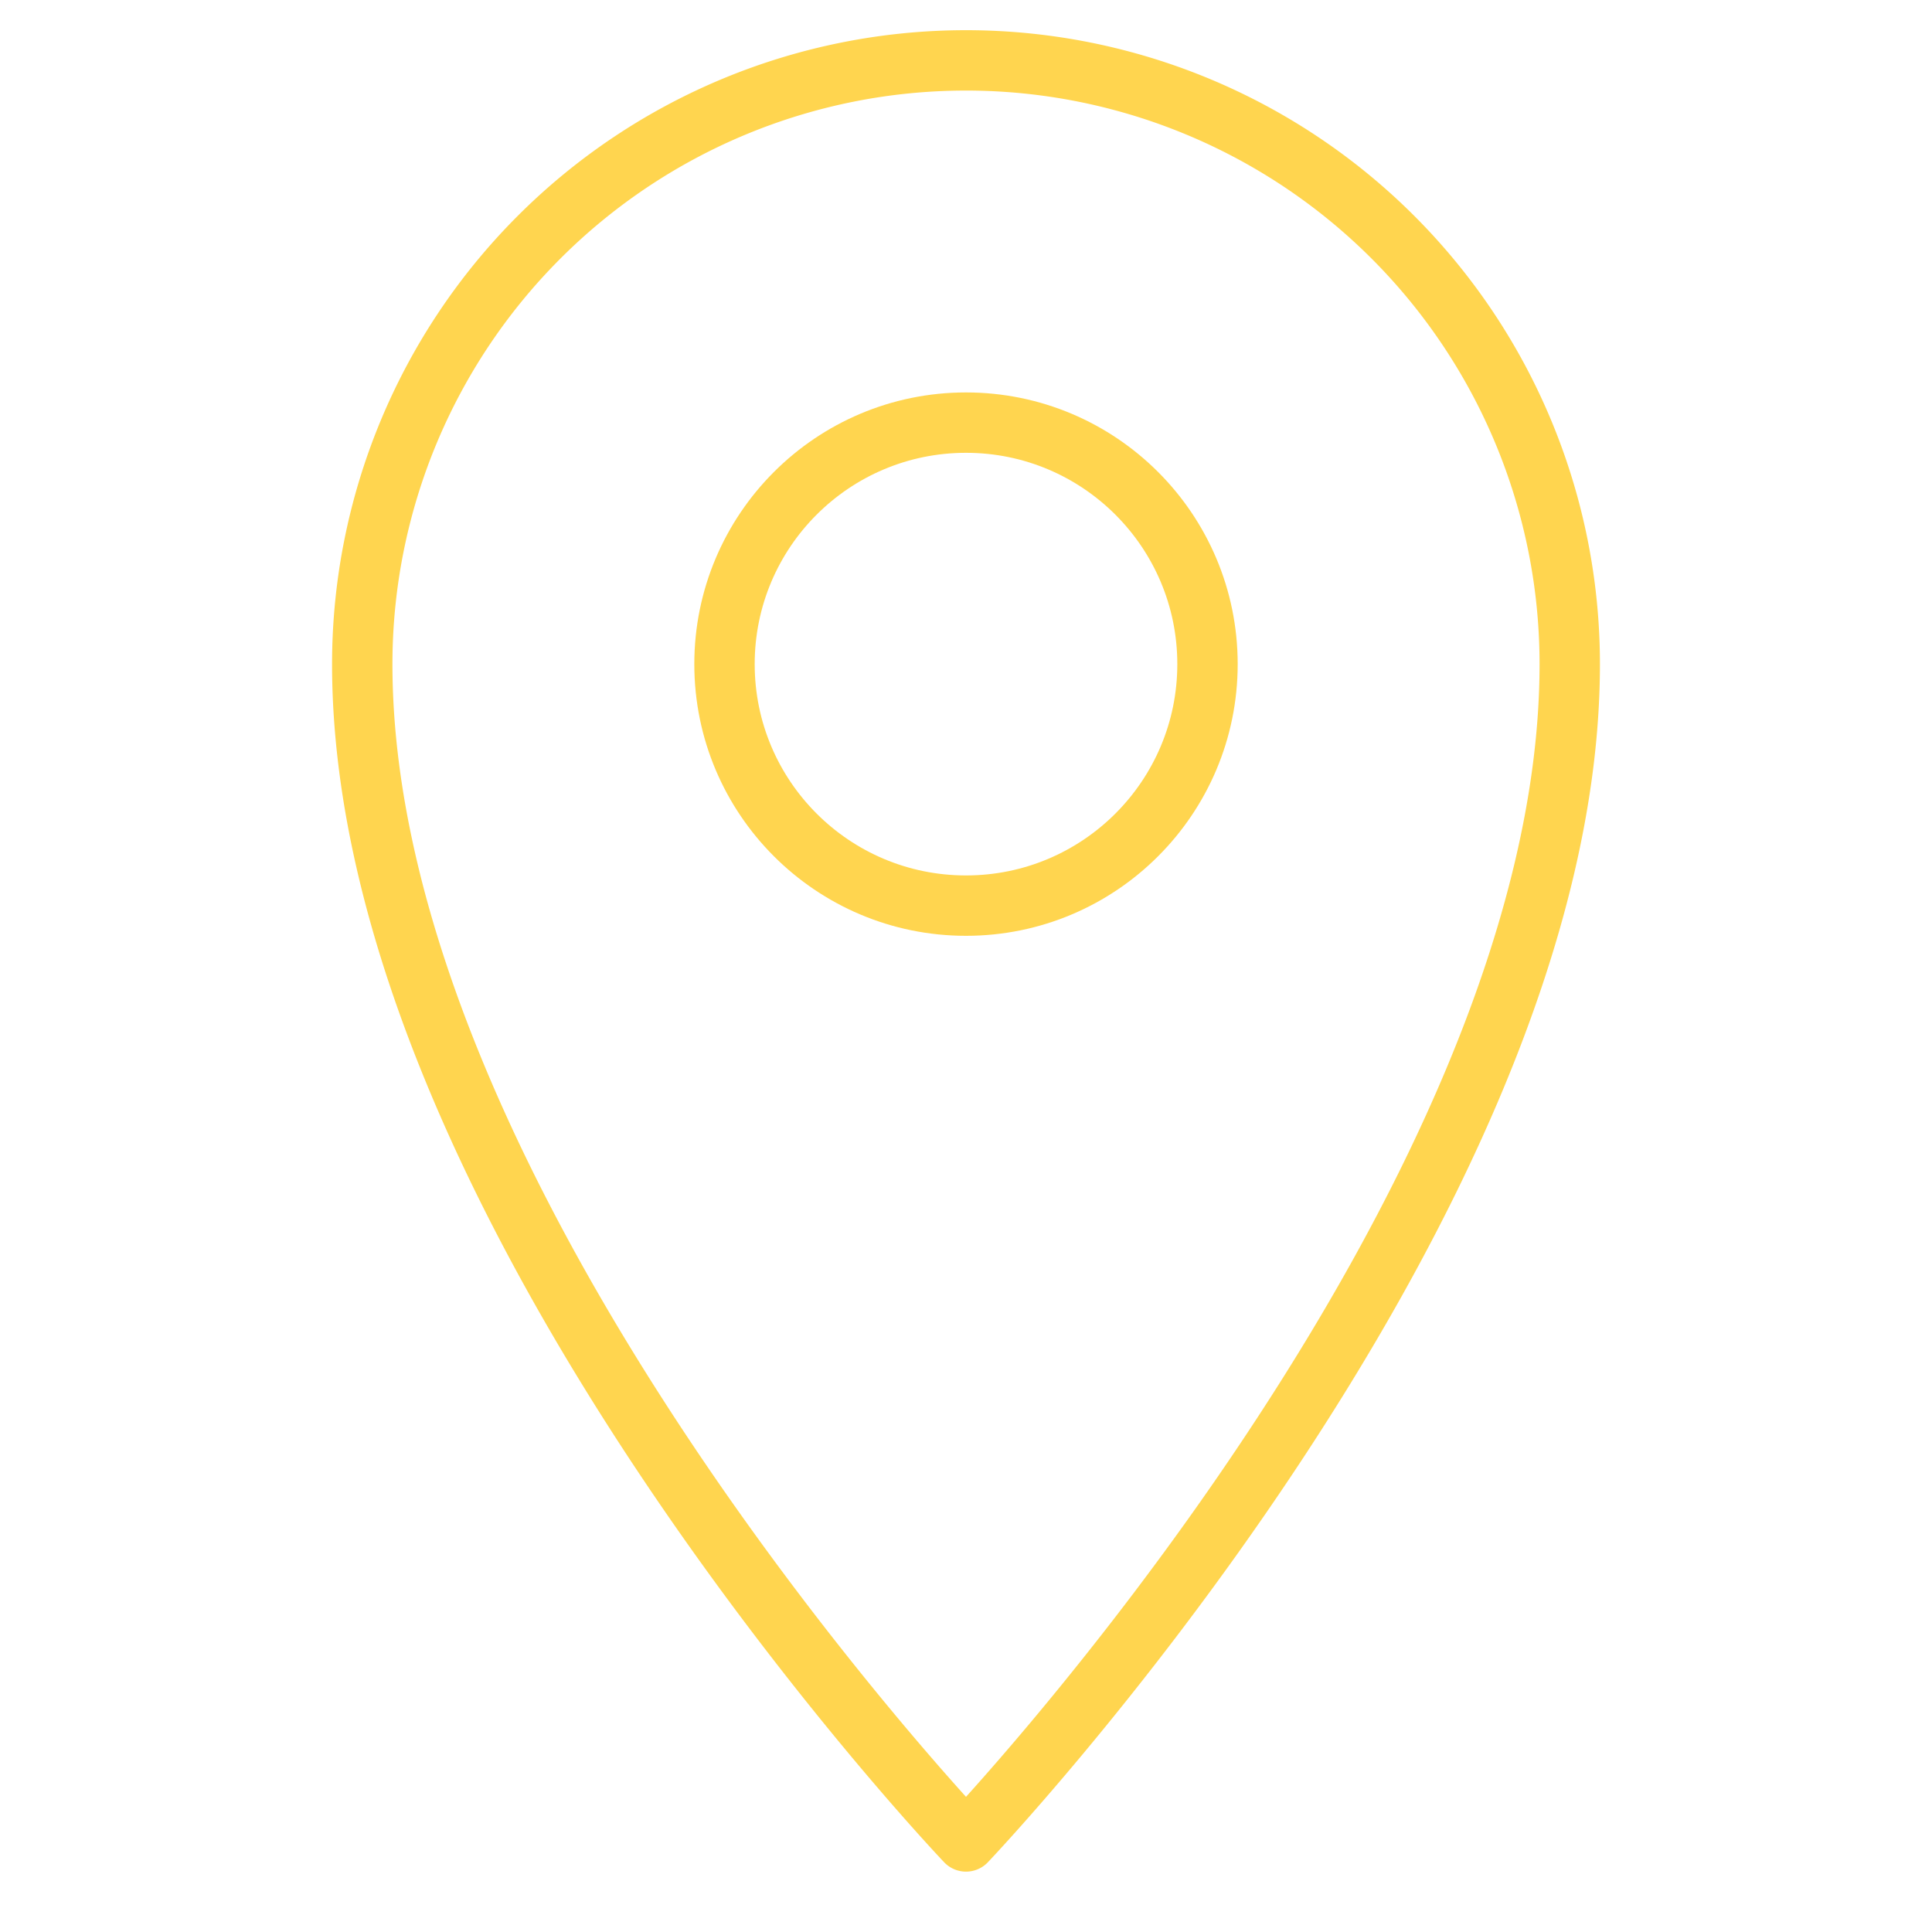
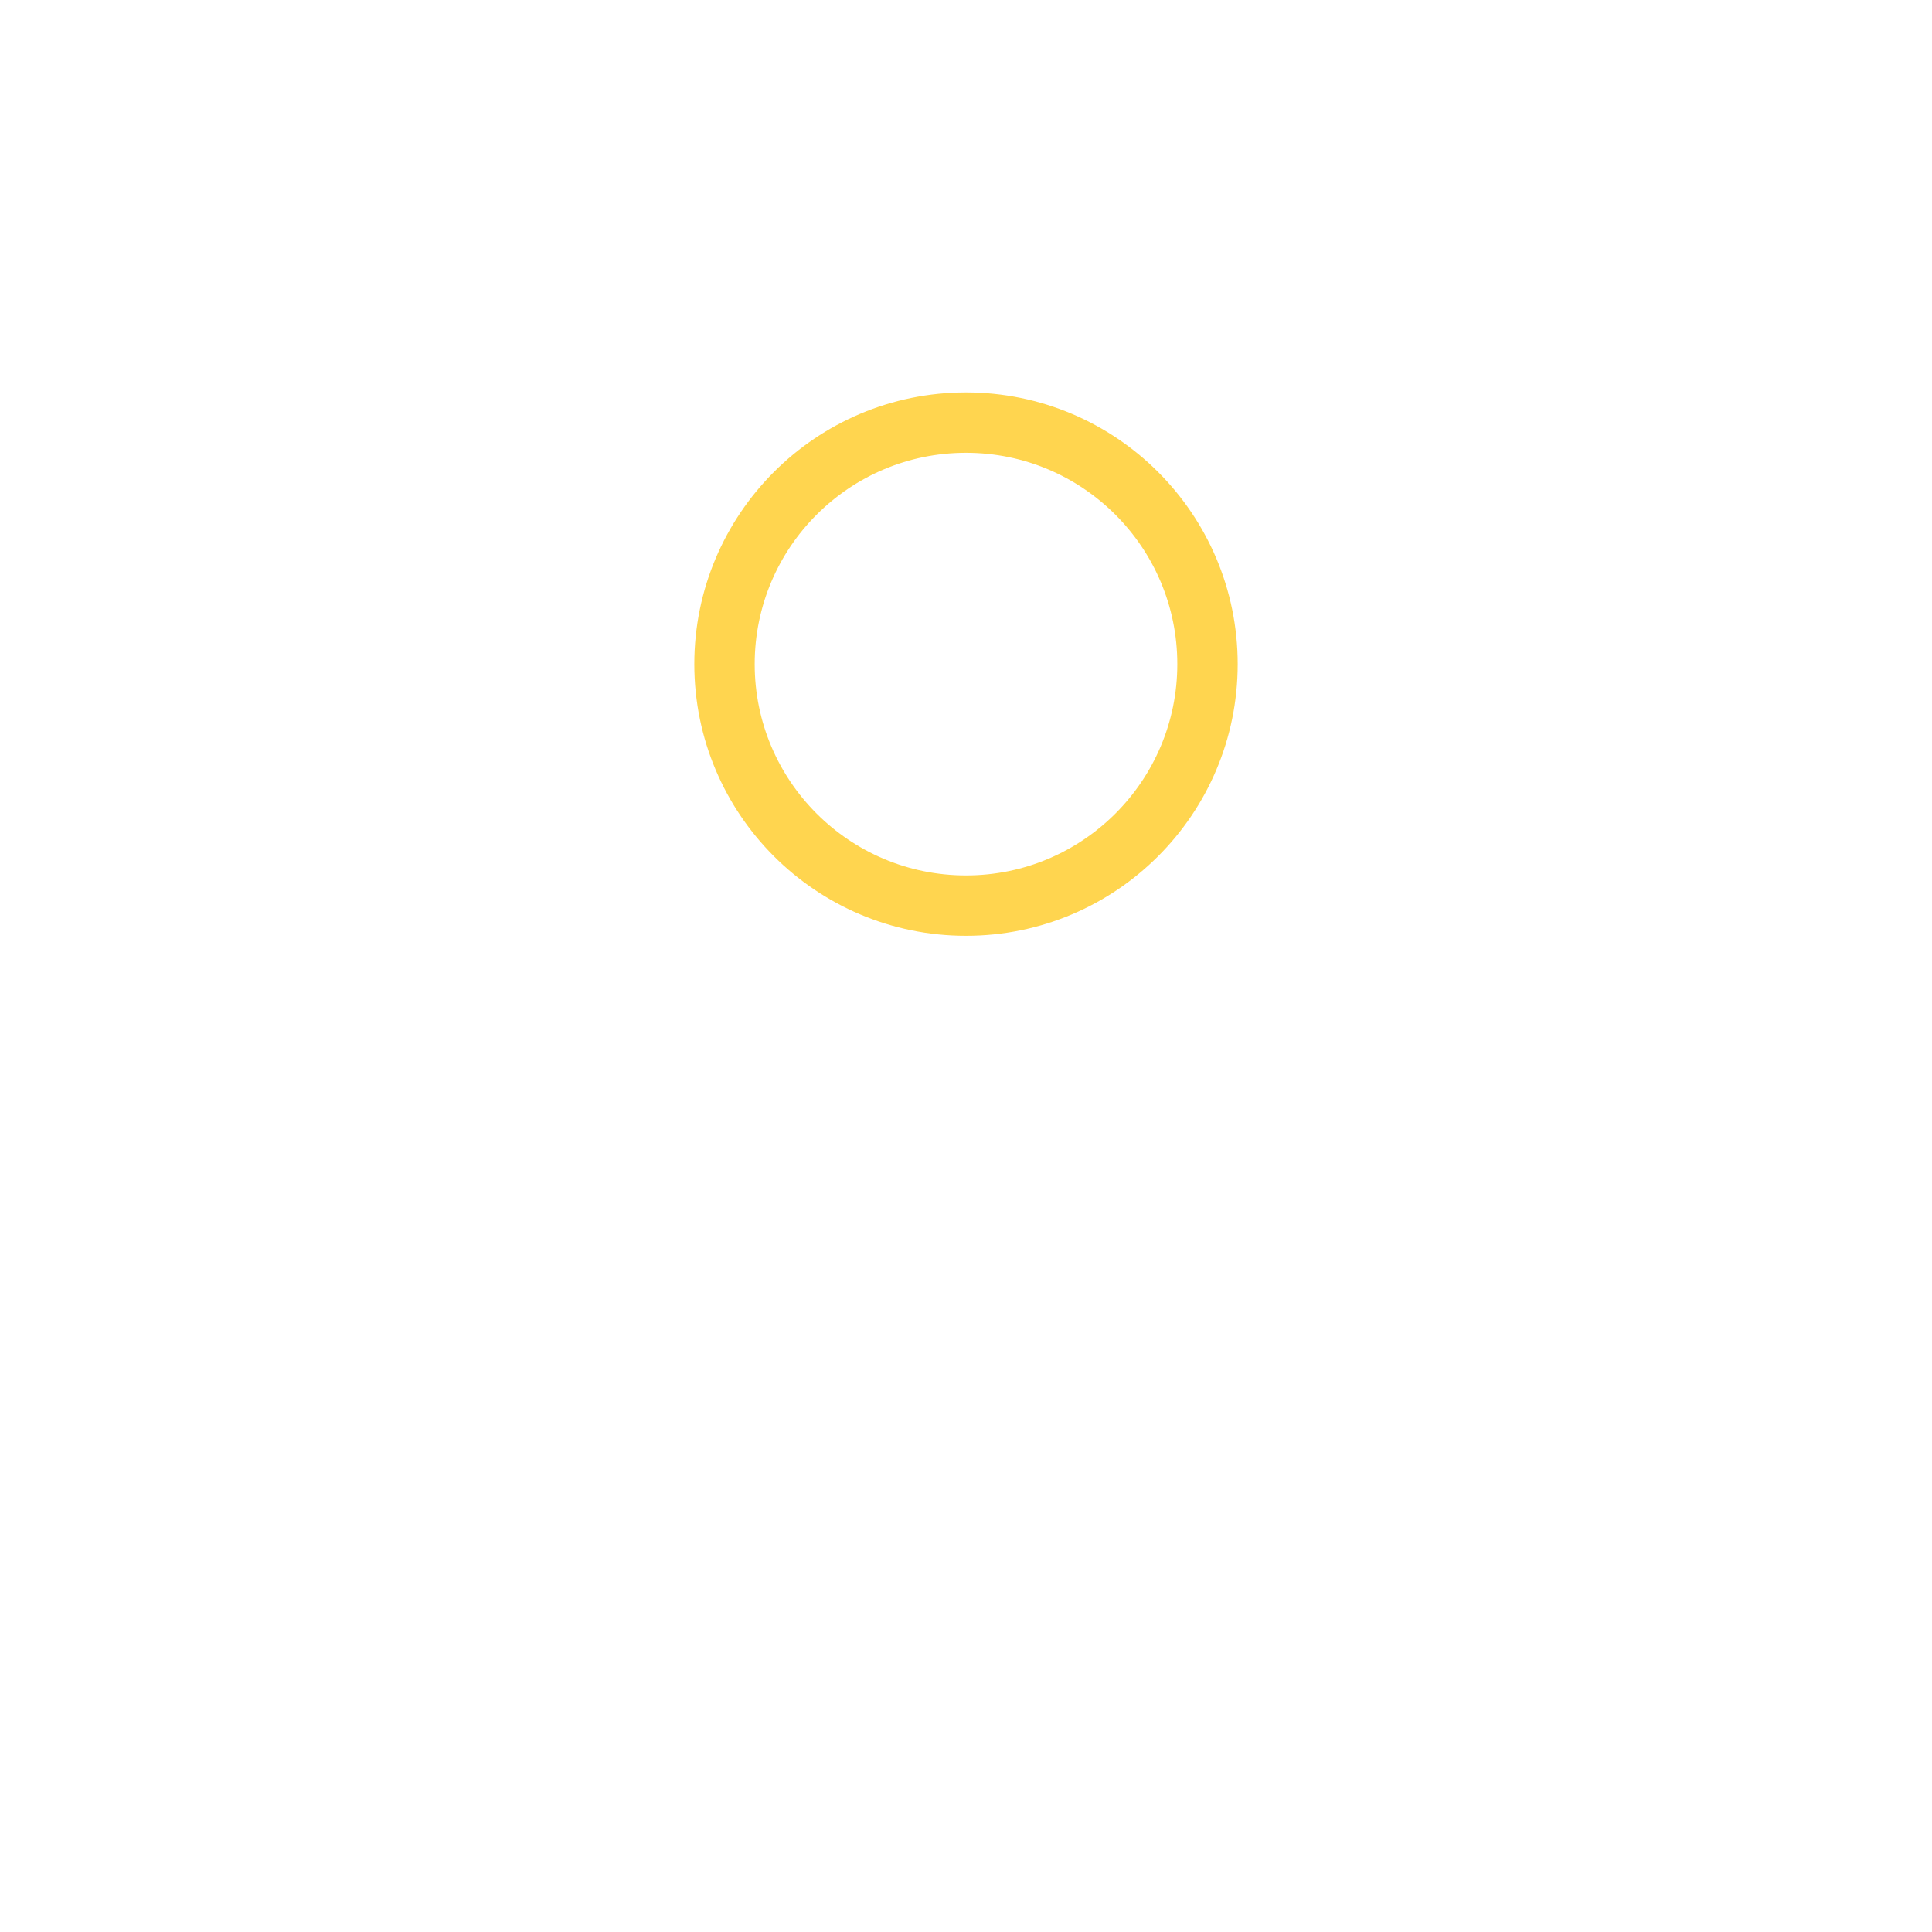
<svg xmlns="http://www.w3.org/2000/svg" viewBox="0 0 64 64" aria-labelledby="title" aria-describedby="desc" role="img">
  <title>Pin</title>
  <desc>A line styled icon from Orion Icon Library.</desc>
-   <path stroke-width="2" stroke-miterlimit="10" stroke="#ffd54f" fill="none" d="M32 2a20 20 0 0 0-20 20c0 18 20 39 20 39s20-21 20-39A20 20 0 0 0 32 2z" data-name="layer2" stroke-linejoin="round" stroke-linecap="round" />
  <circle stroke-width="2" stroke-miterlimit="10" stroke="#ffd54f" fill="none" r="8" cy="22" cx="32" data-name="layer1" stroke-linejoin="round" stroke-linecap="round" />
</svg>